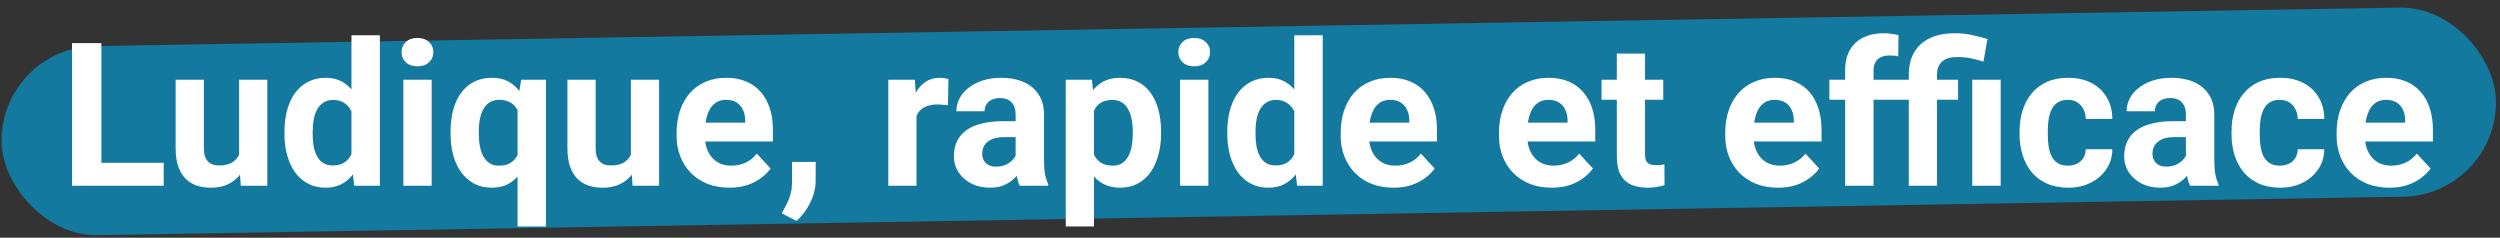
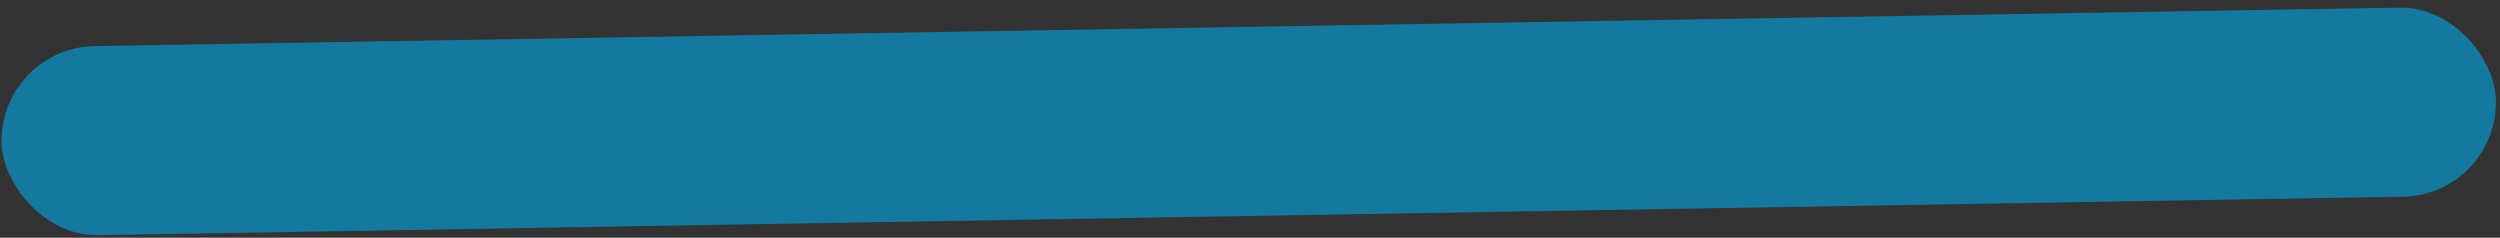
<svg xmlns="http://www.w3.org/2000/svg" width="673" height="64" viewBox="0 0 673 64" fill="none">
  <rect x="0" y="0" width="673" height="64" fill="#333333" stroke="none" />
  <rect y="12.831" width="671.581" height="50.907" rx="25.453" transform="rotate(-0.956 0 12.831)" fill="#13799F" />
-   <path d="M44.065 43.83V50H24.737V43.83H44.065ZM27.295 11.609V50H19.385V11.609H27.295ZM64.367 43.171V21.471H71.961V50H64.815L64.367 43.171ZM65.211 37.317L67.452 37.265C67.452 39.163 67.232 40.93 66.793 42.565C66.353 44.182 65.694 45.588 64.815 46.783C63.937 47.961 62.829 48.884 61.493 49.552C60.157 50.202 58.584 50.527 56.773 50.527C55.385 50.527 54.102 50.334 52.924 49.947C51.764 49.543 50.762 48.919 49.918 48.075C49.092 47.214 48.441 46.115 47.967 44.779C47.51 43.426 47.281 41.8 47.281 39.901V21.471H54.875V39.954C54.875 40.798 54.972 41.51 55.165 42.09C55.376 42.67 55.666 43.145 56.035 43.514C56.404 43.883 56.835 44.147 57.327 44.305C57.837 44.463 58.399 44.542 59.015 44.542C60.579 44.542 61.81 44.226 62.706 43.593C63.62 42.96 64.262 42.099 64.631 41.009C65.018 39.901 65.211 38.671 65.211 37.317ZM94.61 43.777V9.5H102.257V50H95.375L94.61 43.777ZM76.575 36.078V35.524C76.575 33.345 76.821 31.367 77.314 29.592C77.806 27.799 78.526 26.261 79.476 24.977C80.425 23.694 81.594 22.701 82.982 21.998C84.371 21.295 85.953 20.943 87.728 20.943C89.398 20.943 90.857 21.295 92.106 21.998C93.371 22.701 94.443 23.703 95.322 25.004C96.219 26.287 96.939 27.808 97.484 29.565C98.029 31.306 98.425 33.213 98.671 35.287V36.5C98.425 38.486 98.029 40.332 97.484 42.037C96.939 43.742 96.219 45.236 95.322 46.52C94.443 47.785 93.371 48.77 92.106 49.473C90.84 50.176 89.363 50.527 87.676 50.527C85.9 50.527 84.318 50.167 82.93 49.446C81.559 48.726 80.398 47.715 79.449 46.414C78.518 45.113 77.806 43.584 77.314 41.826C76.821 40.068 76.575 38.152 76.575 36.078ZM84.169 35.524V36.078C84.169 37.256 84.257 38.355 84.433 39.374C84.626 40.394 84.934 41.299 85.356 42.09C85.795 42.863 86.357 43.47 87.043 43.909C87.746 44.331 88.599 44.542 89.601 44.542C90.901 44.542 91.974 44.252 92.817 43.672C93.661 43.074 94.303 42.257 94.742 41.22C95.199 40.183 95.463 38.987 95.533 37.634V34.18C95.481 33.072 95.322 32.079 95.059 31.2C94.812 30.304 94.443 29.539 93.951 28.906C93.477 28.273 92.879 27.781 92.158 27.43C91.455 27.078 90.62 26.902 89.653 26.902C88.669 26.902 87.825 27.131 87.122 27.588C86.419 28.027 85.848 28.634 85.408 29.407C84.986 30.181 84.67 31.095 84.459 32.149C84.266 33.187 84.169 34.312 84.169 35.524ZM116.205 21.471V50H108.585V21.471H116.205ZM108.11 14.035C108.11 12.928 108.497 12.014 109.271 11.293C110.044 10.572 111.081 10.212 112.382 10.212C113.665 10.212 114.693 10.572 115.467 11.293C116.258 12.014 116.653 12.928 116.653 14.035C116.653 15.143 116.258 16.057 115.467 16.777C114.693 17.498 113.665 17.858 112.382 17.858C111.081 17.858 110.044 17.498 109.271 16.777C108.497 16.057 108.11 15.143 108.11 14.035ZM139.329 60.969V27.298L140.305 21.471H146.976V60.969H139.329ZM121.294 36.025V35.472C121.294 33.292 121.531 31.314 122.006 29.539C122.498 27.746 123.219 26.217 124.168 24.951C125.117 23.668 126.277 22.684 127.648 21.998C129.037 21.295 130.637 20.943 132.447 20.943C134.188 20.943 135.69 21.295 136.956 21.998C138.222 22.701 139.285 23.694 140.146 24.977C141.025 26.261 141.729 27.773 142.256 29.513C142.783 31.253 143.188 33.16 143.469 35.234V36.447C143.205 38.434 142.801 40.279 142.256 41.984C141.729 43.69 141.025 45.184 140.146 46.467C139.285 47.75 138.213 48.752 136.93 49.473C135.664 50.176 134.152 50.527 132.395 50.527C130.619 50.527 129.037 50.167 127.648 49.446C126.277 48.708 125.117 47.688 124.168 46.388C123.219 45.087 122.498 43.558 122.006 41.8C121.531 40.024 121.294 38.1 121.294 36.025ZM128.888 35.472V36.025C128.888 37.203 128.984 38.31 129.178 39.348C129.371 40.367 129.679 41.273 130.101 42.063C130.54 42.855 131.103 43.478 131.788 43.935C132.474 44.375 133.317 44.595 134.319 44.595C135.708 44.595 136.824 44.296 137.668 43.698C138.529 43.083 139.162 42.248 139.566 41.193C139.988 40.139 140.234 38.935 140.305 37.581V34.127C140.252 33.02 140.103 32.026 139.856 31.148C139.628 30.251 139.276 29.486 138.802 28.854C138.345 28.221 137.747 27.737 137.009 27.403C136.288 27.052 135.409 26.876 134.372 26.876C133.388 26.876 132.544 27.096 131.841 27.535C131.138 27.975 130.566 28.59 130.127 29.381C129.705 30.154 129.389 31.06 129.178 32.097C128.984 33.134 128.888 34.259 128.888 35.472ZM169.836 43.171V21.471H177.43V50H170.284L169.836 43.171ZM170.68 37.317L172.921 37.265C172.921 39.163 172.701 40.93 172.262 42.565C171.822 44.182 171.163 45.588 170.284 46.783C169.405 47.961 168.298 48.884 166.962 49.552C165.626 50.202 164.053 50.527 162.242 50.527C160.854 50.527 159.57 50.334 158.393 49.947C157.232 49.543 156.23 48.919 155.387 48.075C154.561 47.214 153.91 46.115 153.436 44.779C152.979 43.426 152.75 41.8 152.75 39.901V21.471H160.344V39.954C160.344 40.798 160.44 41.51 160.634 42.09C160.845 42.67 161.135 43.145 161.504 43.514C161.873 43.883 162.304 44.147 162.796 44.305C163.306 44.463 163.868 44.542 164.483 44.542C166.048 44.542 167.278 44.226 168.175 43.593C169.089 42.96 169.73 42.099 170.1 41.009C170.486 39.901 170.68 38.671 170.68 37.317ZM196.361 50.527C194.146 50.527 192.16 50.176 190.402 49.473C188.645 48.752 187.15 47.759 185.92 46.493C184.707 45.227 183.775 43.76 183.125 42.09C182.475 40.402 182.149 38.609 182.149 36.711V35.656C182.149 33.494 182.457 31.517 183.072 29.724C183.688 27.931 184.566 26.375 185.709 25.057C186.869 23.738 188.275 22.727 189.928 22.024C191.58 21.304 193.443 20.943 195.518 20.943C197.539 20.943 199.332 21.277 200.896 21.945C202.461 22.613 203.771 23.562 204.825 24.793C205.897 26.023 206.706 27.5 207.251 29.223C207.796 30.928 208.068 32.826 208.068 34.918V38.082H185.393V33.02H200.606V32.44C200.606 31.385 200.413 30.444 200.026 29.618C199.657 28.774 199.095 28.106 198.339 27.614C197.583 27.122 196.616 26.876 195.438 26.876C194.437 26.876 193.575 27.096 192.854 27.535C192.134 27.975 191.545 28.59 191.088 29.381C190.648 30.172 190.314 31.104 190.086 32.176C189.875 33.23 189.77 34.391 189.77 35.656V36.711C189.77 37.853 189.928 38.908 190.244 39.875C190.578 40.842 191.044 41.677 191.642 42.38C192.257 43.083 192.995 43.628 193.856 44.015C194.735 44.401 195.729 44.595 196.836 44.595C198.207 44.595 199.481 44.331 200.659 43.804C201.854 43.259 202.883 42.441 203.744 41.352L207.436 45.359C206.838 46.221 206.021 47.047 204.983 47.838C203.964 48.629 202.733 49.279 201.292 49.789C199.851 50.281 198.207 50.527 196.361 50.527ZM219.591 43.593L219.564 48.682C219.564 50.633 219.072 52.602 218.088 54.588C217.121 56.574 215.891 58.2 214.396 59.466L210.441 57.435C210.881 56.627 211.312 55.818 211.733 55.01C212.155 54.201 212.507 53.313 212.788 52.347C213.069 51.38 213.21 50.281 213.21 49.051V43.593H219.591ZM246.723 27.693V50H239.129V21.471H246.274L246.723 27.693ZM255.318 21.286L255.187 28.326C254.817 28.273 254.369 28.23 253.842 28.194C253.332 28.142 252.866 28.115 252.444 28.115C251.372 28.115 250.44 28.256 249.649 28.537C248.876 28.801 248.226 29.196 247.698 29.724C247.188 30.251 246.802 30.893 246.538 31.648C246.292 32.404 246.151 33.266 246.116 34.232L244.587 33.758C244.587 31.912 244.771 30.216 245.141 28.669C245.51 27.105 246.046 25.742 246.749 24.582C247.47 23.422 248.349 22.525 249.386 21.893C250.423 21.26 251.609 20.943 252.945 20.943C253.367 20.943 253.798 20.979 254.237 21.049C254.677 21.102 255.037 21.181 255.318 21.286ZM273.406 43.566V30.857C273.406 29.943 273.257 29.161 272.958 28.511C272.659 27.843 272.193 27.324 271.561 26.955C270.945 26.586 270.146 26.401 269.161 26.401C268.317 26.401 267.588 26.551 266.973 26.85C266.357 27.131 265.883 27.544 265.549 28.089C265.215 28.616 265.048 29.24 265.048 29.961H257.454C257.454 28.748 257.735 27.597 258.298 26.507C258.86 25.417 259.678 24.459 260.75 23.633C261.822 22.789 263.097 22.13 264.573 21.655C266.067 21.181 267.737 20.943 269.583 20.943C271.798 20.943 273.767 21.312 275.489 22.051C277.212 22.789 278.565 23.896 279.55 25.373C280.552 26.85 281.053 28.695 281.053 30.91V43.118C281.053 44.683 281.149 45.966 281.343 46.968C281.536 47.952 281.817 48.813 282.187 49.552V50H274.514C274.145 49.227 273.863 48.26 273.67 47.1C273.494 45.922 273.406 44.744 273.406 43.566ZM274.408 32.624L274.461 36.922H270.216C269.214 36.922 268.344 37.036 267.605 37.265C266.867 37.493 266.261 37.818 265.786 38.24C265.312 38.645 264.96 39.119 264.731 39.664C264.521 40.209 264.415 40.807 264.415 41.457C264.415 42.107 264.564 42.696 264.863 43.224C265.162 43.733 265.593 44.138 266.155 44.437C266.718 44.718 267.377 44.858 268.133 44.858C269.275 44.858 270.269 44.63 271.112 44.173C271.956 43.716 272.606 43.153 273.063 42.485C273.538 41.817 273.784 41.185 273.802 40.587L275.806 43.804C275.524 44.524 275.138 45.272 274.646 46.045C274.171 46.818 273.564 47.548 272.826 48.233C272.088 48.901 271.2 49.455 270.163 49.895C269.126 50.316 267.896 50.527 266.472 50.527C264.661 50.527 263.018 50.167 261.541 49.446C260.082 48.708 258.922 47.697 258.061 46.414C257.217 45.113 256.795 43.637 256.795 41.984C256.795 40.49 257.076 39.163 257.639 38.003C258.201 36.843 259.027 35.867 260.117 35.076C261.225 34.268 262.604 33.661 264.257 33.257C265.909 32.835 267.825 32.624 270.005 32.624H274.408ZM294.5 26.955V60.969H286.906V21.471H293.946L294.5 26.955ZM312.562 35.419V35.973C312.562 38.047 312.315 39.972 311.823 41.747C311.349 43.523 310.646 45.069 309.714 46.388C308.782 47.688 307.622 48.708 306.233 49.446C304.862 50.167 303.28 50.527 301.487 50.527C299.747 50.527 298.235 50.176 296.952 49.473C295.669 48.77 294.588 47.785 293.709 46.52C292.848 45.236 292.153 43.751 291.626 42.063C291.099 40.376 290.694 38.565 290.413 36.632V35.182C290.694 33.107 291.099 31.209 291.626 29.486C292.153 27.746 292.848 26.243 293.709 24.977C294.588 23.694 295.66 22.701 296.926 21.998C298.209 21.295 299.712 20.943 301.435 20.943C303.245 20.943 304.836 21.286 306.207 21.972C307.596 22.657 308.756 23.642 309.688 24.925C310.637 26.208 311.349 27.737 311.823 29.513C312.315 31.288 312.562 33.257 312.562 35.419ZM304.941 35.973V35.419C304.941 34.206 304.836 33.09 304.625 32.07C304.432 31.033 304.115 30.128 303.676 29.355C303.254 28.581 302.691 27.983 301.988 27.561C301.303 27.122 300.468 26.902 299.483 26.902C298.446 26.902 297.559 27.069 296.82 27.403C296.1 27.737 295.511 28.221 295.054 28.854C294.597 29.486 294.254 30.242 294.025 31.121C293.797 32 293.656 32.993 293.604 34.101V37.766C293.691 39.066 293.938 40.235 294.342 41.273C294.746 42.292 295.37 43.101 296.214 43.698C297.058 44.296 298.165 44.595 299.536 44.595C300.538 44.595 301.382 44.375 302.067 43.935C302.753 43.478 303.307 42.855 303.729 42.063C304.168 41.273 304.476 40.358 304.651 39.321C304.845 38.284 304.941 37.168 304.941 35.973ZM325.297 21.471V50H317.677V21.471H325.297ZM317.202 14.035C317.202 12.928 317.589 12.014 318.362 11.293C319.136 10.572 320.173 10.212 321.474 10.212C322.757 10.212 323.785 10.572 324.559 11.293C325.35 12.014 325.745 12.928 325.745 14.035C325.745 15.143 325.35 16.057 324.559 16.777C323.785 17.498 322.757 17.858 321.474 17.858C320.173 17.858 319.136 17.498 318.362 16.777C317.589 16.057 317.202 15.143 317.202 14.035ZM348.421 43.777V9.5H356.067V50H349.186L348.421 43.777ZM330.386 36.078V35.524C330.386 33.345 330.632 31.367 331.124 29.592C331.616 27.799 332.337 26.261 333.286 24.977C334.235 23.694 335.404 22.701 336.793 21.998C338.182 21.295 339.764 20.943 341.539 20.943C343.209 20.943 344.668 21.295 345.916 21.998C347.182 22.701 348.254 23.703 349.133 25.004C350.029 26.287 350.75 27.808 351.295 29.565C351.84 31.306 352.235 33.213 352.481 35.287V36.5C352.235 38.486 351.84 40.332 351.295 42.037C350.75 43.742 350.029 45.236 349.133 46.52C348.254 47.785 347.182 48.77 345.916 49.473C344.65 50.176 343.174 50.527 341.486 50.527C339.711 50.527 338.129 50.167 336.74 49.446C335.369 48.726 334.209 47.715 333.26 46.414C332.328 45.113 331.616 43.584 331.124 41.826C330.632 40.068 330.386 38.152 330.386 36.078ZM337.979 35.524V36.078C337.979 37.256 338.067 38.355 338.243 39.374C338.437 40.394 338.744 41.299 339.166 42.09C339.605 42.863 340.168 43.47 340.854 43.909C341.557 44.331 342.409 44.542 343.411 44.542C344.712 44.542 345.784 44.252 346.628 43.672C347.472 43.074 348.113 42.257 348.553 41.22C349.01 40.183 349.273 38.987 349.344 37.634V34.18C349.291 33.072 349.133 32.079 348.869 31.2C348.623 30.304 348.254 29.539 347.762 28.906C347.287 28.273 346.689 27.781 345.969 27.43C345.266 27.078 344.431 26.902 343.464 26.902C342.479 26.902 341.636 27.131 340.933 27.588C340.229 28.027 339.658 28.634 339.219 29.407C338.797 30.181 338.48 31.095 338.27 32.149C338.076 33.187 337.979 34.312 337.979 35.524ZM375.131 50.527C372.916 50.527 370.93 50.176 369.172 49.473C367.414 48.752 365.92 47.759 364.689 46.493C363.477 45.227 362.545 43.76 361.895 42.09C361.244 40.402 360.919 38.609 360.919 36.711V35.656C360.919 33.494 361.227 31.517 361.842 29.724C362.457 27.931 363.336 26.375 364.479 25.057C365.639 23.738 367.045 22.727 368.697 22.024C370.35 21.304 372.213 20.943 374.287 20.943C376.309 20.943 378.102 21.277 379.666 21.945C381.23 22.613 382.54 23.562 383.595 24.793C384.667 26.023 385.476 27.5 386.021 29.223C386.565 30.928 386.838 32.826 386.838 34.918V38.082H364.162V33.02H379.376V32.44C379.376 31.385 379.183 30.444 378.796 29.618C378.427 28.774 377.864 28.106 377.108 27.614C376.353 27.122 375.386 26.876 374.208 26.876C373.206 26.876 372.345 27.096 371.624 27.535C370.903 27.975 370.314 28.59 369.857 29.381C369.418 30.172 369.084 31.104 368.855 32.176C368.645 33.23 368.539 34.391 368.539 35.656V36.711C368.539 37.853 368.697 38.908 369.014 39.875C369.348 40.842 369.813 41.677 370.411 42.38C371.026 43.083 371.765 43.628 372.626 44.015C373.505 44.401 374.498 44.595 375.605 44.595C376.977 44.595 378.251 44.331 379.429 43.804C380.624 43.259 381.652 42.441 382.514 41.352L386.205 45.359C385.607 46.221 384.79 47.047 383.753 47.838C382.733 48.629 381.503 49.279 380.062 49.789C378.62 50.281 376.977 50.527 375.131 50.527ZM417.74 50.527C415.525 50.527 413.539 50.176 411.781 49.473C410.023 48.752 408.529 47.759 407.299 46.493C406.086 45.227 405.154 43.76 404.504 42.09C403.854 40.402 403.528 38.609 403.528 36.711V35.656C403.528 33.494 403.836 31.517 404.451 29.724C405.066 27.931 405.945 26.375 407.088 25.057C408.248 23.738 409.654 22.727 411.307 22.024C412.959 21.304 414.822 20.943 416.896 20.943C418.918 20.943 420.711 21.277 422.275 21.945C423.84 22.613 425.149 23.562 426.204 24.793C427.276 26.023 428.085 27.5 428.63 29.223C429.175 30.928 429.447 32.826 429.447 34.918V38.082H406.771V33.02H421.985V32.44C421.985 31.385 421.792 30.444 421.405 29.618C421.036 28.774 420.474 28.106 419.718 27.614C418.962 27.122 417.995 26.876 416.817 26.876C415.815 26.876 414.954 27.096 414.233 27.535C413.513 27.975 412.924 28.59 412.467 29.381C412.027 30.172 411.693 31.104 411.465 32.176C411.254 33.23 411.148 34.391 411.148 35.656V36.711C411.148 37.853 411.307 38.908 411.623 39.875C411.957 40.842 412.423 41.677 413.021 42.38C413.636 43.083 414.374 43.628 415.235 44.015C416.114 44.401 417.107 44.595 418.215 44.595C419.586 44.595 420.86 44.331 422.038 43.804C423.233 43.259 424.262 42.441 425.123 41.352L428.814 45.359C428.217 46.221 427.399 47.047 426.362 47.838C425.343 48.629 424.112 49.279 422.671 49.789C421.229 50.281 419.586 50.527 417.74 50.527ZM447.746 21.471V26.85H431.135V21.471H447.746ZM435.248 14.431H442.842V41.404C442.842 42.23 442.947 42.863 443.158 43.303C443.387 43.742 443.721 44.05 444.16 44.226C444.6 44.384 445.153 44.463 445.821 44.463C446.296 44.463 446.718 44.445 447.087 44.41C447.474 44.357 447.799 44.305 448.062 44.252L448.089 49.842C447.438 50.053 446.735 50.22 445.979 50.343C445.224 50.466 444.389 50.527 443.475 50.527C441.805 50.527 440.346 50.255 439.098 49.71C437.867 49.148 436.918 48.251 436.25 47.02C435.582 45.79 435.248 44.173 435.248 42.169V14.431ZM478.648 50.527C476.434 50.527 474.447 50.176 472.689 49.473C470.932 48.752 469.438 47.759 468.207 46.493C466.994 45.227 466.062 43.76 465.412 42.09C464.762 40.402 464.437 38.609 464.437 36.711V35.656C464.437 33.494 464.744 31.517 465.359 29.724C465.975 27.931 466.854 26.375 467.996 25.057C469.156 23.738 470.562 22.727 472.215 22.024C473.867 21.304 475.73 20.943 477.805 20.943C479.826 20.943 481.619 21.277 483.184 21.945C484.748 22.613 486.058 23.562 487.112 24.793C488.185 26.023 488.993 27.5 489.538 29.223C490.083 30.928 490.355 32.826 490.355 34.918V38.082H467.68V33.02H482.894V32.44C482.894 31.385 482.7 30.444 482.313 29.618C481.944 28.774 481.382 28.106 480.626 27.614C479.87 27.122 478.903 26.876 477.726 26.876C476.724 26.876 475.862 27.096 475.142 27.535C474.421 27.975 473.832 28.59 473.375 29.381C472.936 30.172 472.602 31.104 472.373 32.176C472.162 33.23 472.057 34.391 472.057 35.656V36.711C472.057 37.853 472.215 38.908 472.531 39.875C472.865 40.842 473.331 41.677 473.929 42.38C474.544 43.083 475.282 43.628 476.144 44.015C477.022 44.401 478.016 44.595 479.123 44.595C480.494 44.595 481.769 44.331 482.946 43.804C484.142 43.259 485.17 42.441 486.031 41.352L489.723 45.359C489.125 46.221 488.308 47.047 487.271 47.838C486.251 48.629 485.021 49.279 483.579 49.789C482.138 50.281 480.494 50.527 478.648 50.527ZM504.356 50H496.71V18.939C496.71 16.777 497.132 14.958 497.976 13.481C498.837 11.987 500.041 10.862 501.588 10.106C503.152 9.333 505.007 8.946 507.151 8.946C507.854 8.946 508.531 8.999 509.182 9.104C509.832 9.192 510.465 9.307 511.08 9.447L511.001 15.169C510.667 15.081 510.315 15.02 509.946 14.984C509.577 14.949 509.146 14.932 508.654 14.932C507.74 14.932 506.958 15.09 506.308 15.406C505.675 15.705 505.191 16.153 504.857 16.751C504.523 17.349 504.356 18.078 504.356 18.939V50ZM510.131 21.471V26.85H492.465V21.471H510.131ZM521.442 50H513.849V20.179C513.849 17.753 514.341 15.705 515.325 14.035C516.31 12.365 517.733 11.1 519.597 10.238C521.46 9.377 523.701 8.946 526.32 8.946C527.814 8.946 529.265 9.096 530.671 9.395C532.077 9.676 533.527 10.045 535.021 10.502L533.94 16.593C532.974 16.294 531.928 16.013 530.803 15.749C529.695 15.485 528.359 15.354 526.795 15.354C525.037 15.354 523.701 15.767 522.787 16.593C521.891 17.401 521.442 18.597 521.442 20.179V50ZM527.111 21.471V26.85H509.577V21.471H527.111ZM538.581 21.471V50H530.935V21.471H538.581ZM556.669 44.595C557.601 44.595 558.427 44.419 559.147 44.067C559.868 43.698 560.431 43.188 560.835 42.538C561.257 41.87 561.477 41.088 561.494 40.191H568.64C568.622 42.195 568.086 43.98 567.031 45.544C565.977 47.091 564.562 48.312 562.786 49.209C561.011 50.088 559.024 50.527 556.827 50.527C554.612 50.527 552.679 50.158 551.026 49.42C549.392 48.682 548.029 47.662 546.939 46.361C545.85 45.043 545.032 43.514 544.487 41.773C543.942 40.016 543.67 38.135 543.67 36.131V35.366C543.67 33.345 543.942 31.464 544.487 29.724C545.032 27.966 545.85 26.436 546.939 25.136C548.029 23.817 549.392 22.789 551.026 22.051C552.661 21.312 554.577 20.943 556.774 20.943C559.112 20.943 561.16 21.392 562.918 22.288C564.693 23.185 566.082 24.468 567.084 26.138C568.104 27.79 568.622 29.75 568.64 32.018H561.494C561.477 31.068 561.274 30.207 560.888 29.434C560.519 28.66 559.974 28.045 559.253 27.588C558.55 27.113 557.68 26.876 556.643 26.876C555.535 26.876 554.63 27.113 553.927 27.588C553.224 28.045 552.679 28.678 552.292 29.486C551.905 30.277 551.633 31.183 551.475 32.202C551.334 33.204 551.264 34.259 551.264 35.366V36.131C551.264 37.238 551.334 38.302 551.475 39.321C551.615 40.341 551.879 41.246 552.266 42.037C552.67 42.828 553.224 43.452 553.927 43.909C554.63 44.366 555.544 44.595 556.669 44.595ZM588.441 43.566V30.857C588.441 29.943 588.292 29.161 587.993 28.511C587.694 27.843 587.229 27.324 586.596 26.955C585.98 26.586 585.181 26.401 584.196 26.401C583.353 26.401 582.623 26.551 582.008 26.85C581.393 27.131 580.918 27.544 580.584 28.089C580.25 28.616 580.083 29.24 580.083 29.961H572.489C572.489 28.748 572.771 27.597 573.333 26.507C573.896 25.417 574.713 24.459 575.785 23.633C576.857 22.789 578.132 22.13 579.608 21.655C581.103 21.181 582.772 20.943 584.618 20.943C586.833 20.943 588.802 21.312 590.524 22.051C592.247 22.789 593.601 23.896 594.585 25.373C595.587 26.85 596.088 28.695 596.088 30.91V43.118C596.088 44.683 596.185 45.966 596.378 46.968C596.571 47.952 596.853 48.813 597.222 49.552V50H589.549C589.18 49.227 588.898 48.26 588.705 47.1C588.529 45.922 588.441 44.744 588.441 43.566ZM589.443 32.624L589.496 36.922H585.251C584.249 36.922 583.379 37.036 582.641 37.265C581.902 37.493 581.296 37.818 580.821 38.24C580.347 38.645 579.995 39.119 579.767 39.664C579.556 40.209 579.45 40.807 579.45 41.457C579.45 42.107 579.6 42.696 579.898 43.224C580.197 43.733 580.628 44.138 581.19 44.437C581.753 44.718 582.412 44.858 583.168 44.858C584.311 44.858 585.304 44.63 586.147 44.173C586.991 43.716 587.642 43.153 588.099 42.485C588.573 41.817 588.819 41.185 588.837 40.587L590.841 43.804C590.56 44.524 590.173 45.272 589.681 46.045C589.206 46.818 588.6 47.548 587.861 48.233C587.123 48.901 586.235 49.455 585.198 49.895C584.161 50.316 582.931 50.527 581.507 50.527C579.696 50.527 578.053 50.167 576.576 49.446C575.117 48.708 573.957 47.697 573.096 46.414C572.252 45.113 571.83 43.637 571.83 41.984C571.83 40.49 572.111 39.163 572.674 38.003C573.236 36.843 574.062 35.867 575.152 35.076C576.26 34.268 577.64 33.661 579.292 33.257C580.944 32.835 582.86 32.624 585.04 32.624H589.443ZM613.728 44.595C614.659 44.595 615.485 44.419 616.206 44.067C616.927 43.698 617.489 43.188 617.894 42.538C618.315 41.87 618.535 41.088 618.553 40.191H625.698C625.681 42.195 625.145 43.98 624.09 45.544C623.035 47.091 621.62 48.312 619.845 49.209C618.069 50.088 616.083 50.527 613.886 50.527C611.671 50.527 609.737 50.158 608.085 49.42C606.45 48.682 605.088 47.662 603.998 46.361C602.908 45.043 602.091 43.514 601.546 41.773C601.001 40.016 600.729 38.135 600.729 36.131V35.366C600.729 33.345 601.001 31.464 601.546 29.724C602.091 27.966 602.908 26.436 603.998 25.136C605.088 23.817 606.45 22.789 608.085 22.051C609.72 21.312 611.636 20.943 613.833 20.943C616.171 20.943 618.219 21.392 619.977 22.288C621.752 23.185 623.141 24.468 624.143 26.138C625.162 27.79 625.681 29.75 625.698 32.018H618.553C618.535 31.068 618.333 30.207 617.946 29.434C617.577 28.66 617.032 28.045 616.312 27.588C615.608 27.113 614.738 26.876 613.701 26.876C612.594 26.876 611.688 27.113 610.985 27.588C610.282 28.045 609.737 28.678 609.351 29.486C608.964 30.277 608.691 31.183 608.533 32.202C608.393 33.204 608.322 34.259 608.322 35.366V36.131C608.322 37.238 608.393 38.302 608.533 39.321C608.674 40.341 608.938 41.246 609.324 42.037C609.729 42.828 610.282 43.452 610.985 43.909C611.688 44.366 612.603 44.595 613.728 44.595ZM643.232 50.527C641.018 50.527 639.031 50.176 637.273 49.473C635.516 48.752 634.021 47.759 632.791 46.493C631.578 45.227 630.646 43.76 629.996 42.09C629.346 40.402 629.021 38.609 629.021 36.711V35.656C629.021 33.494 629.328 31.517 629.943 29.724C630.559 27.931 631.438 26.375 632.58 25.057C633.74 23.738 635.146 22.727 636.799 22.024C638.451 21.304 640.314 20.943 642.389 20.943C644.41 20.943 646.203 21.277 647.768 21.945C649.332 22.613 650.642 23.562 651.696 24.793C652.769 26.023 653.577 27.5 654.122 29.223C654.667 30.928 654.939 32.826 654.939 34.918V38.082H632.264V33.02H647.478V32.44C647.478 31.385 647.284 30.444 646.897 29.618C646.528 28.774 645.966 28.106 645.21 27.614C644.454 27.122 643.487 26.876 642.31 26.876C641.308 26.876 640.446 27.096 639.726 27.535C639.005 27.975 638.416 28.59 637.959 29.381C637.52 30.172 637.186 31.104 636.957 32.176C636.746 33.23 636.641 34.391 636.641 35.656V36.711C636.641 37.853 636.799 38.908 637.115 39.875C637.449 40.842 637.915 41.677 638.513 42.38C639.128 43.083 639.866 43.628 640.728 44.015C641.606 44.401 642.6 44.595 643.707 44.595C645.078 44.595 646.353 44.331 647.53 43.804C648.726 43.259 649.754 42.441 650.615 41.352L654.307 45.359C653.709 46.221 652.892 47.047 651.854 47.838C650.835 48.629 649.604 49.279 648.163 49.789C646.722 50.281 645.078 50.527 643.232 50.527Z" fill="white" />
</svg>